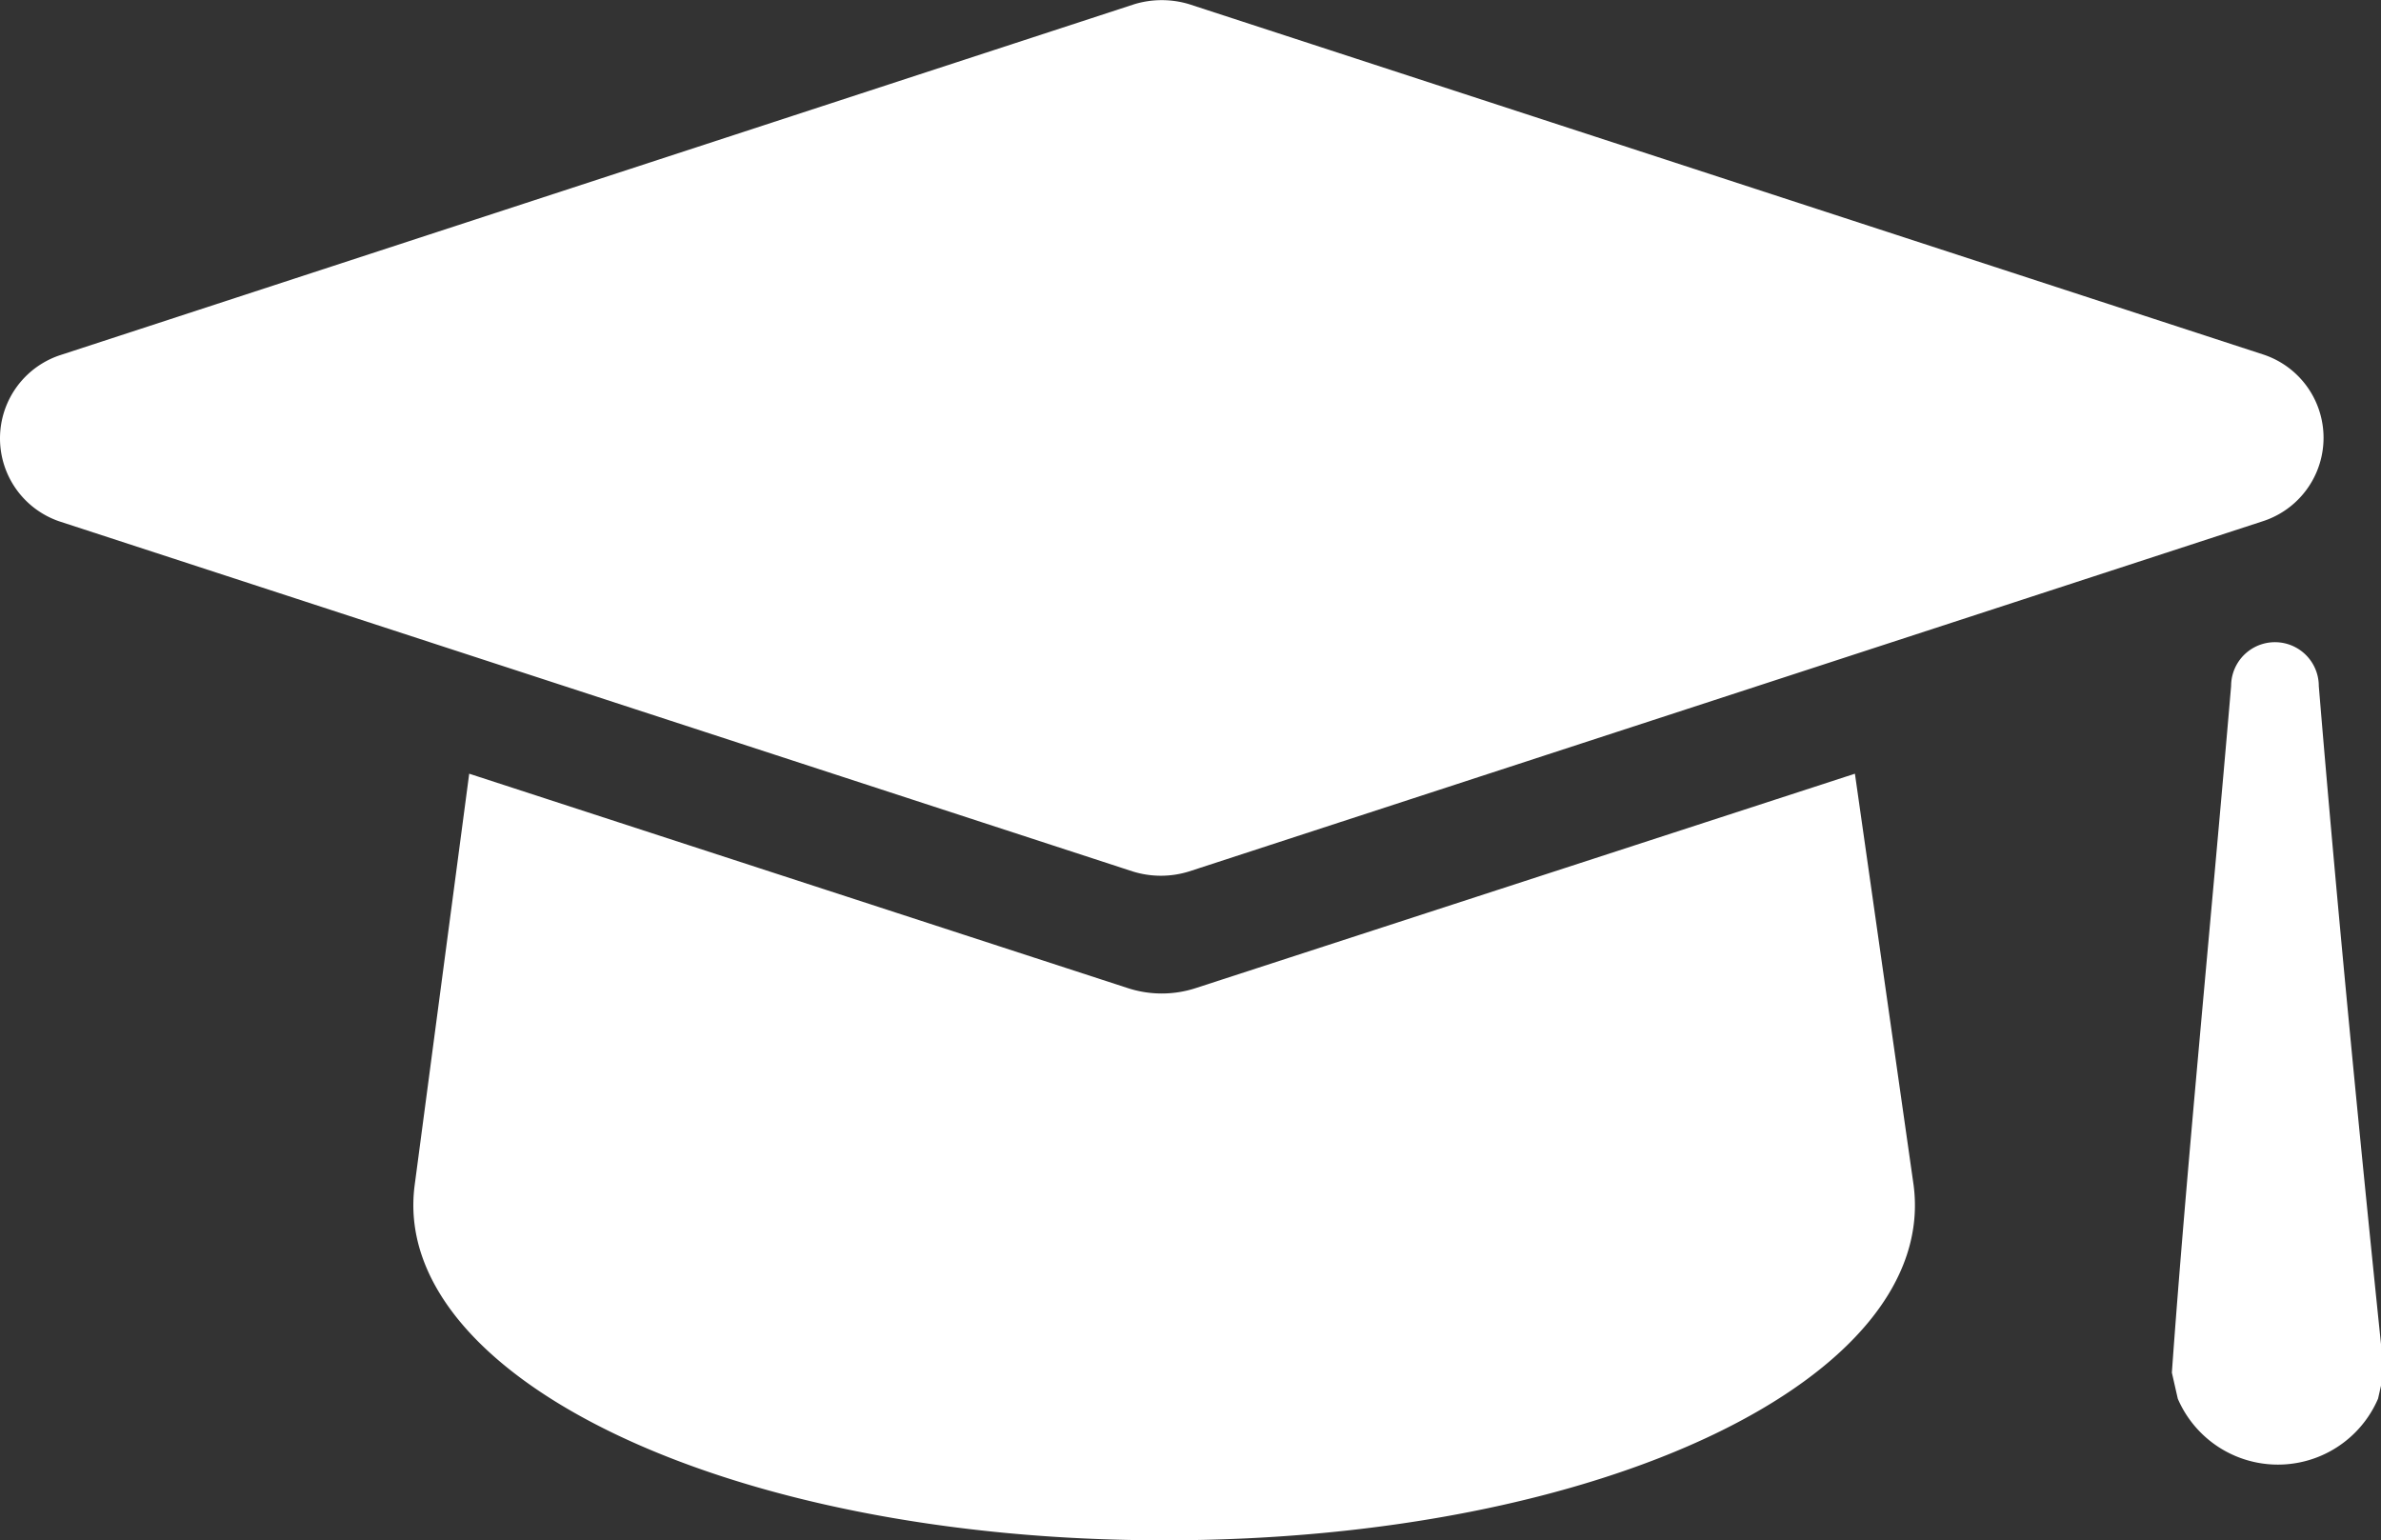
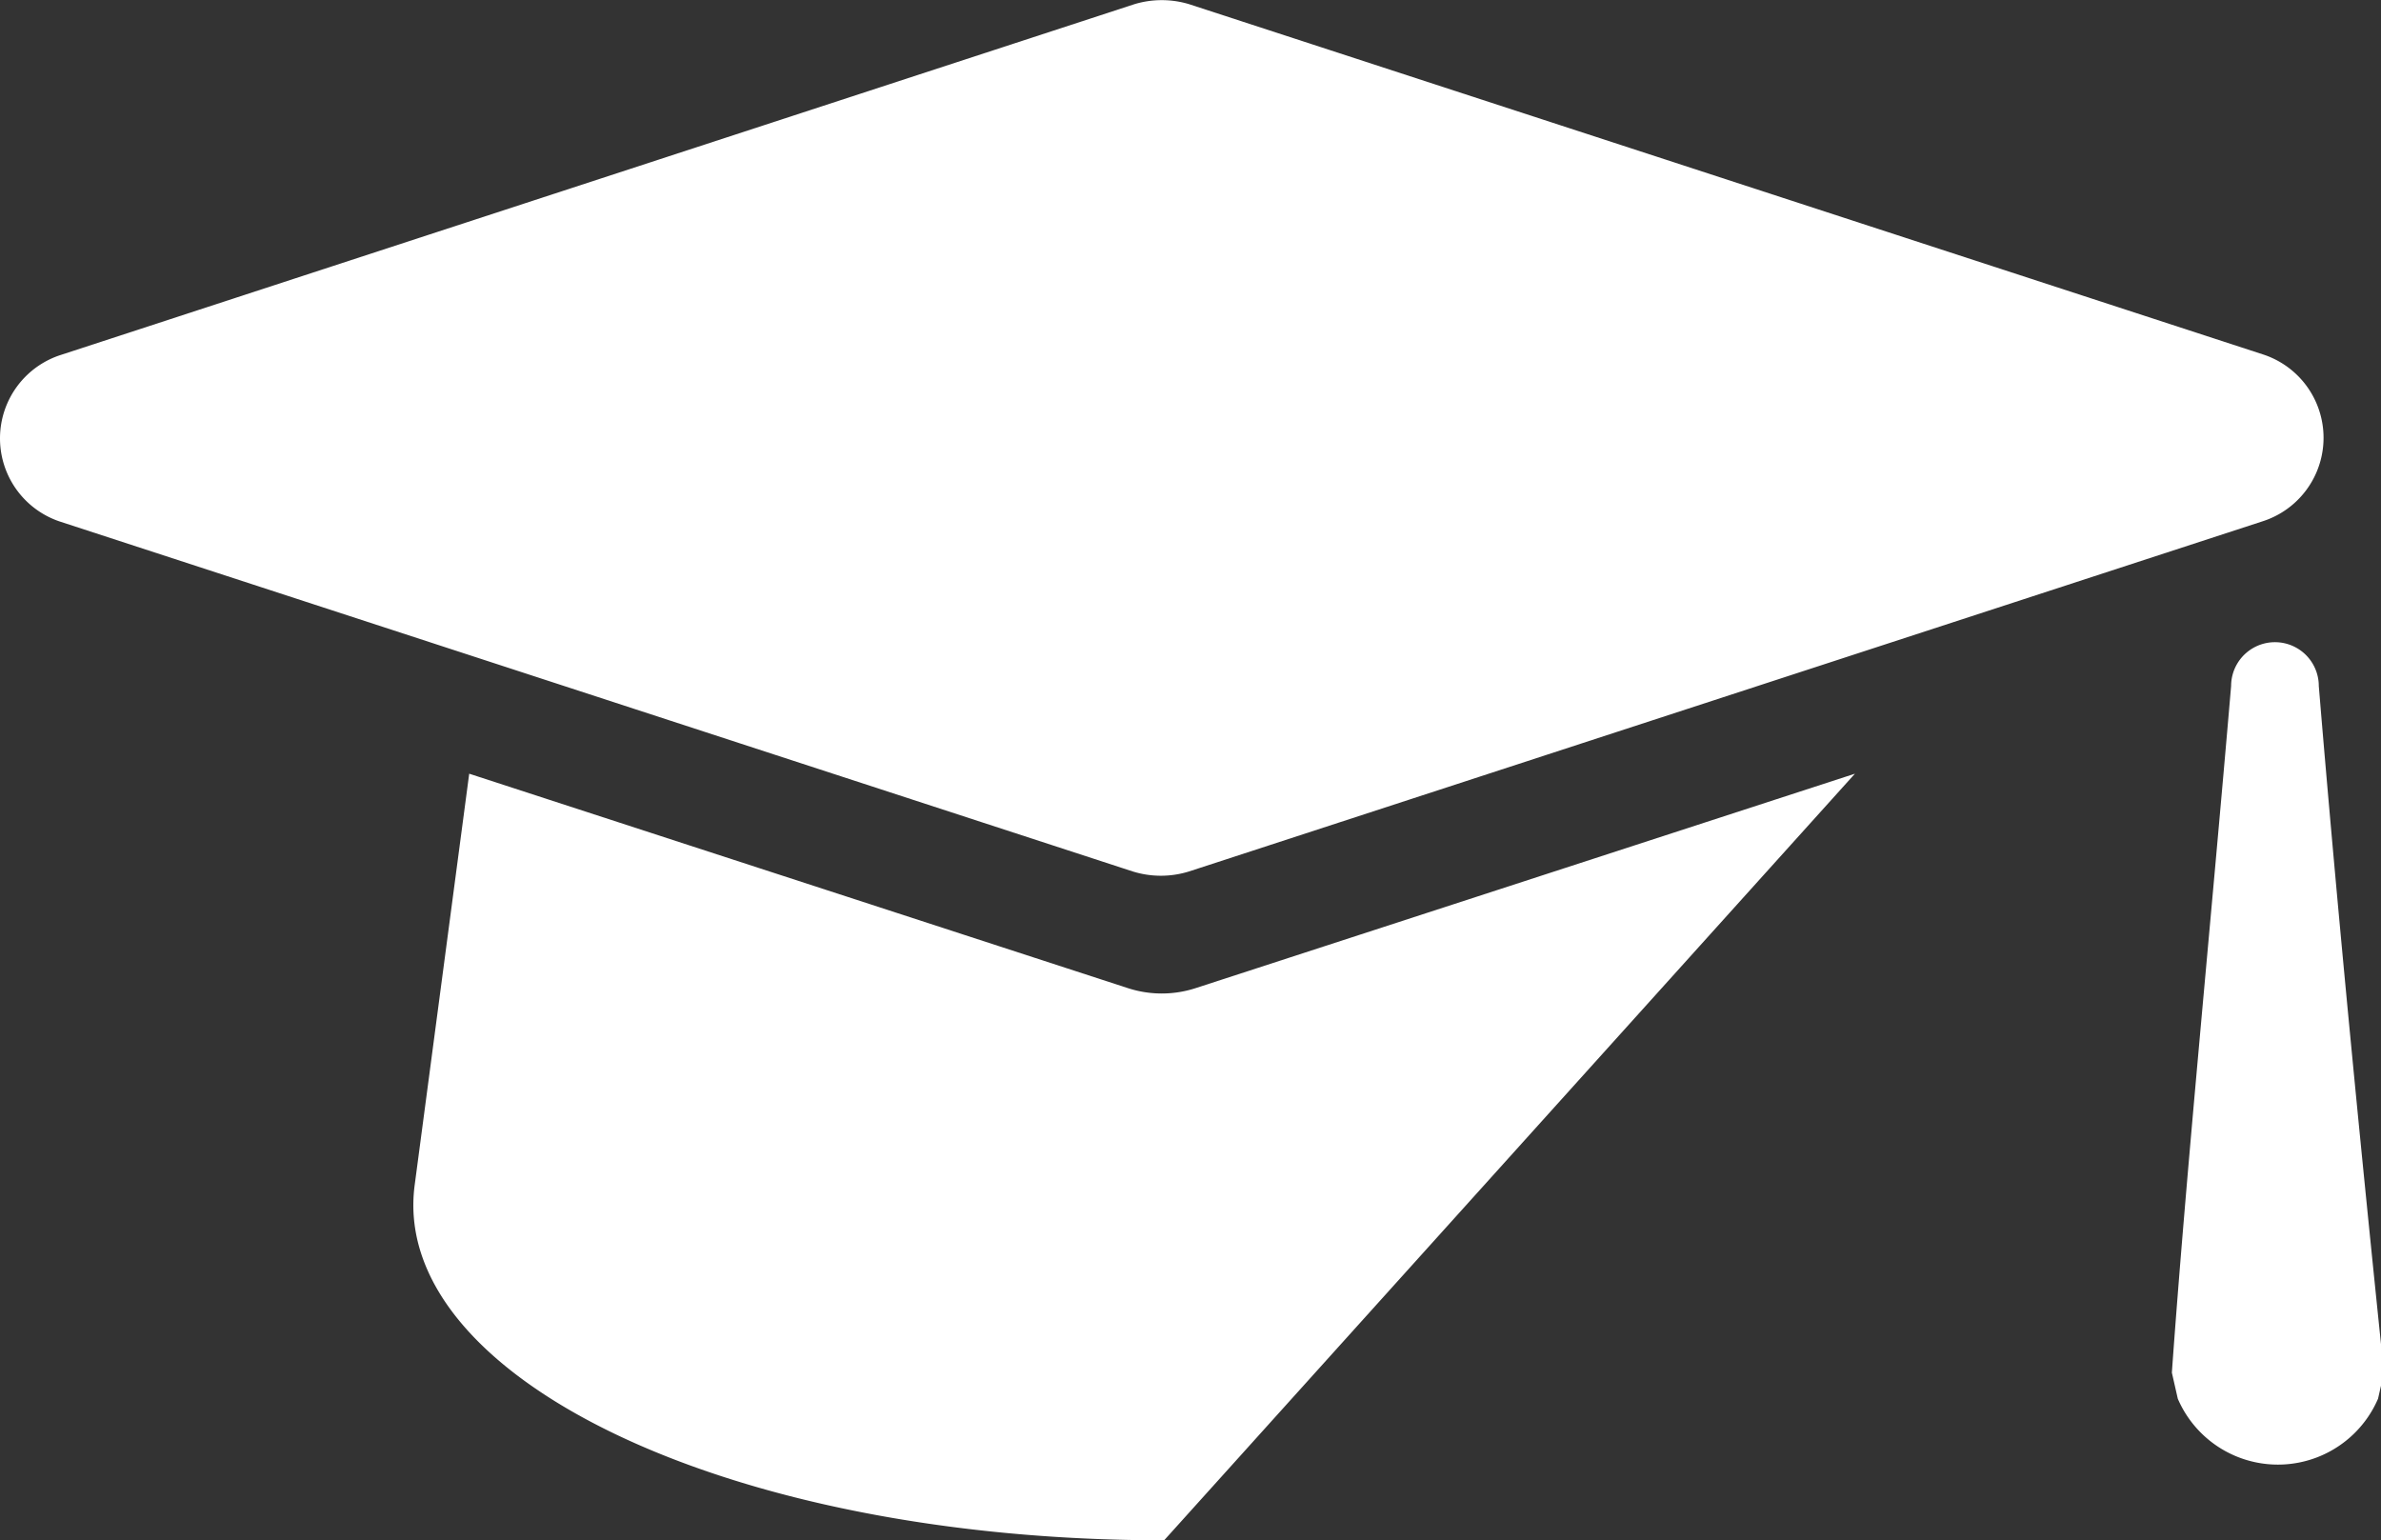
<svg xmlns="http://www.w3.org/2000/svg" width="40.19" height="26" viewBox="0 0 40.19 26">
  <rect x="0" y="0" width="40.19" height="26" fill="#333333" stroke="none" />
  <defs>
    <style>
      .cls-1 {
        fill: #fff;
      }
    </style>
  </defs>
  <g id="レイヤー_2" data-name="レイヤー 2">
    <g id="レイヤー_1-2" data-name="レイヤー 1">
-       <path class="cls-1" d="M31.31,13.06,20.18,16.68a1.85,1.85,0,0,1-1.14,0L7.92,13.06,7,20c-.43,3.21,5.22,6,12.65,6s13.08-2.76,12.65-6ZM20.07,14.71,38.19,8.8a1.48,1.48,0,0,0,0-2.82L20.07.07a1.6,1.6,0,0,0-.92,0L1,6A1.48,1.48,0,0,0,1,8.8l18.12,5.91A1.6,1.6,0,0,0,20.07,14.71Zm19.07-3.13a.74.74,0,0,0-1.48,0c-.35,4.1-.76,8.22-1,11.59l.1.44a1.84,1.84,0,0,0,3.38,0l.1-.44C39.89,19.8,39.48,15.68,39.14,11.58Z" />
+       <path class="cls-1" d="M31.31,13.06,20.18,16.68a1.85,1.85,0,0,1-1.14,0L7.92,13.06,7,20c-.43,3.21,5.22,6,12.65,6ZM20.07,14.71,38.19,8.8a1.48,1.48,0,0,0,0-2.82L20.07.07a1.6,1.6,0,0,0-.92,0L1,6A1.48,1.48,0,0,0,1,8.8l18.12,5.91A1.6,1.6,0,0,0,20.07,14.71Zm19.07-3.13a.74.74,0,0,0-1.48,0c-.35,4.1-.76,8.22-1,11.59l.1.44a1.84,1.84,0,0,0,3.38,0l.1-.44C39.89,19.8,39.48,15.68,39.14,11.58Z" />
    </g>
  </g>
</svg>